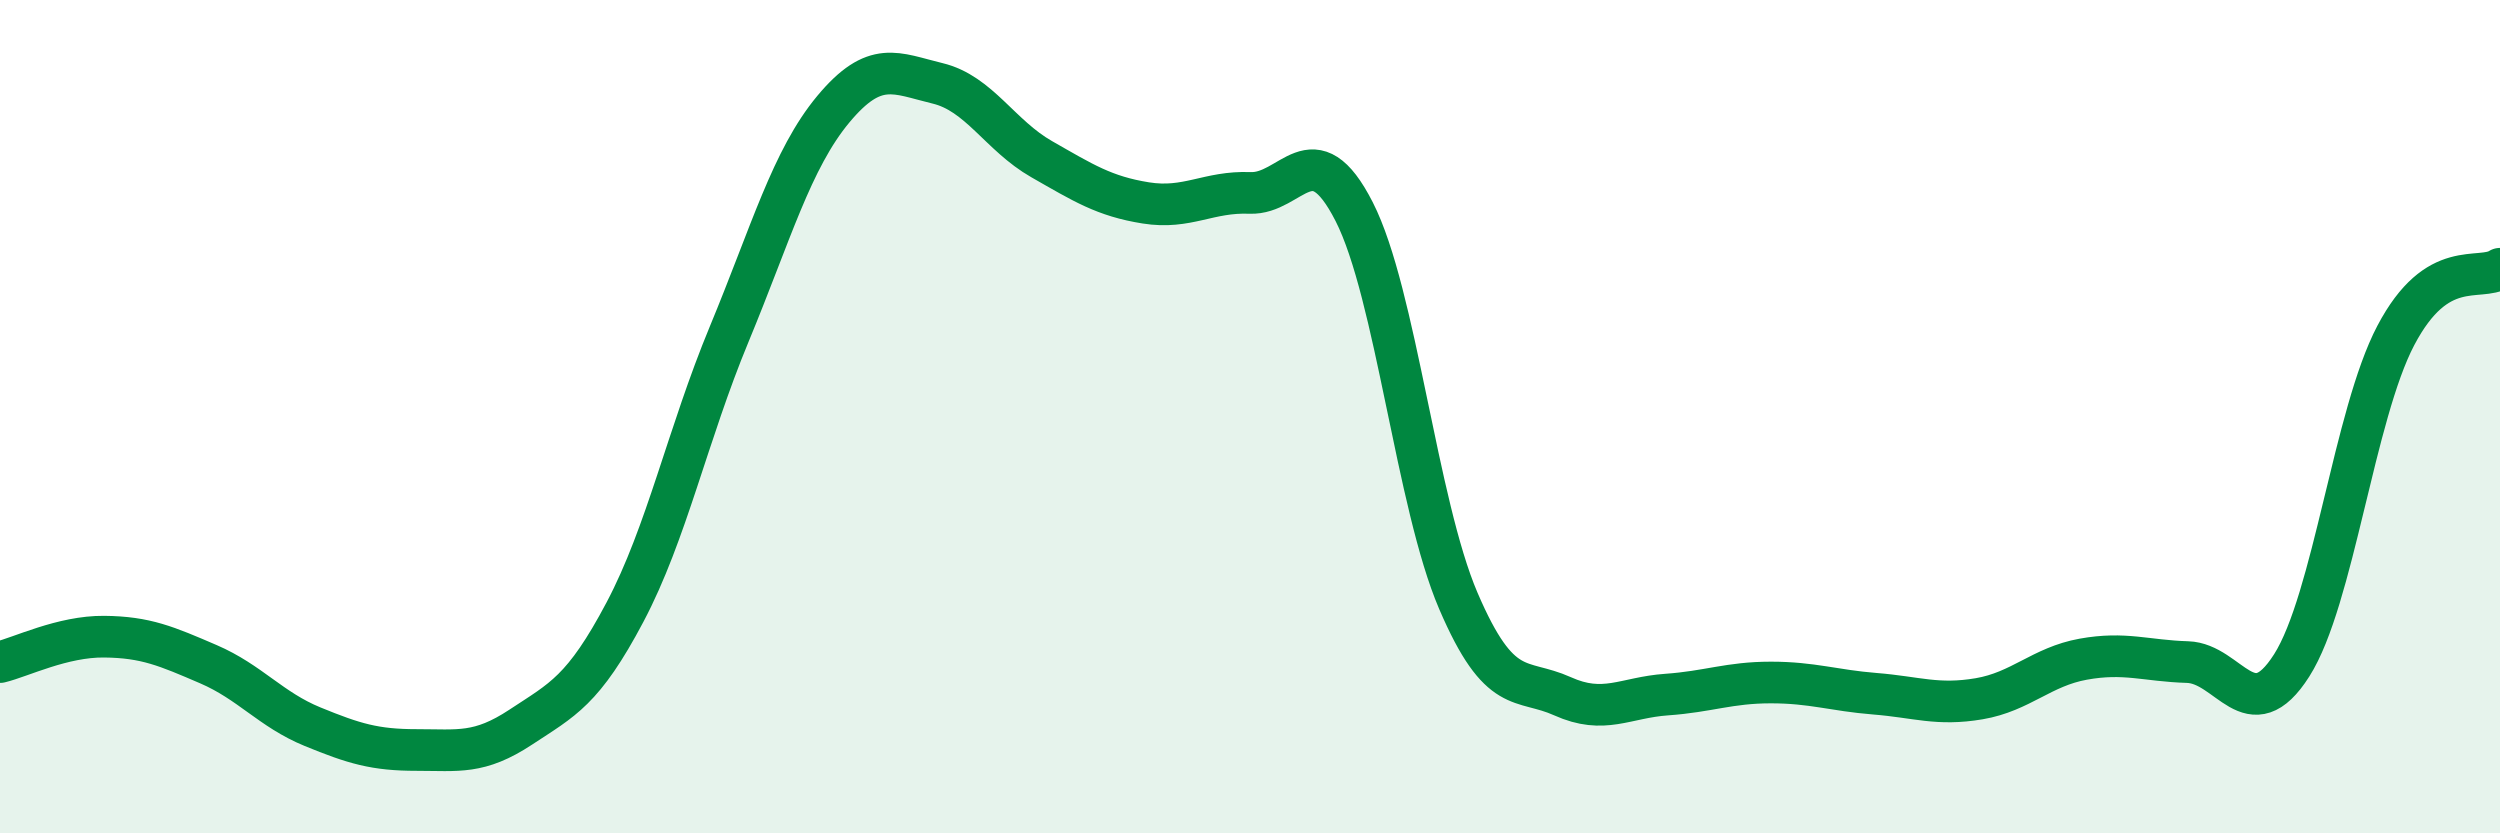
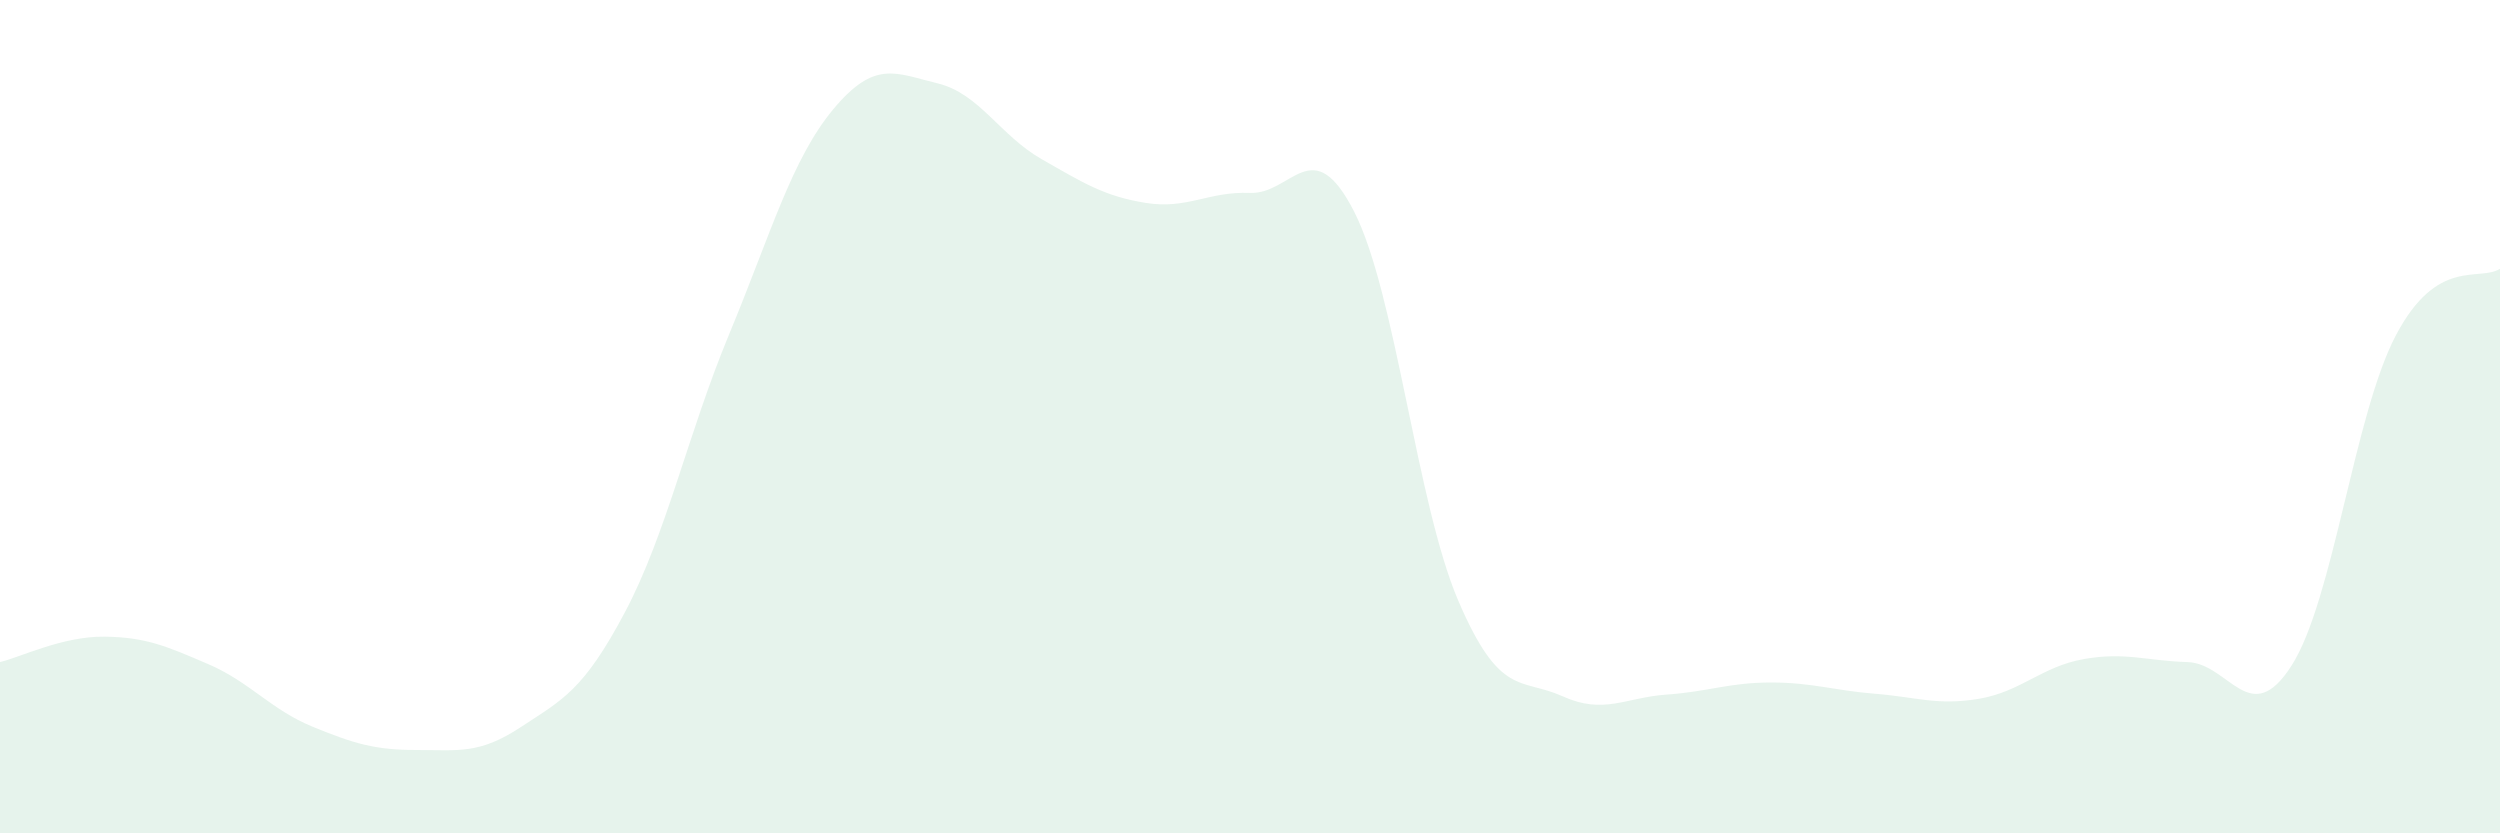
<svg xmlns="http://www.w3.org/2000/svg" width="60" height="20" viewBox="0 0 60 20">
  <path d="M 0,15.89 C 0.5,15.77 1.5,15.27 2.5,15.28 C 3.5,15.29 4,15.51 5,15.94 C 6,16.37 6.5,17.03 7.5,17.44 C 8.5,17.85 9,18 10,18 C 11,18 11.5,18.11 12.5,17.45 C 13.5,16.79 14,16.58 15,14.69 C 16,12.8 16.5,10.43 17.5,8.02 C 18.5,5.61 19,3.82 20,2.62 C 21,1.42 21.5,1.76 22.5,2 C 23.5,2.24 24,3.25 25,3.82 C 26,4.39 26.5,4.71 27.5,4.87 C 28.5,5.03 29,4.59 30,4.63 C 31,4.67 31.5,3.12 32.5,5.08 C 33.5,7.04 34,12.09 35,14.42 C 36,16.75 36.5,16.26 37.5,16.71 C 38.5,17.16 39,16.74 40,16.67 C 41,16.6 41.5,16.38 42.5,16.38 C 43.5,16.38 44,16.57 45,16.65 C 46,16.73 46.5,16.94 47.5,16.77 C 48.5,16.6 49,16 50,15.82 C 51,15.64 51.5,15.86 52.5,15.89 C 53.5,15.92 54,17.54 55,15.97 C 56,14.4 56.5,9.95 57.5,8.05 C 58.5,6.15 59.5,6.77 60,6.45L60 20L0 20Z" fill="#008740" opacity="0.1" stroke-linecap="round" stroke-linejoin="round" />
-   <path d="M 0,15.89 C 0.5,15.77 1.5,15.27 2.5,15.28 C 3.5,15.29 4,15.51 5,15.94 C 6,16.37 6.5,17.03 7.5,17.44 C 8.5,17.85 9,18 10,18 C 11,18 11.5,18.11 12.5,17.45 C 13.5,16.79 14,16.58 15,14.69 C 16,12.8 16.5,10.43 17.5,8.02 C 18.5,5.61 19,3.82 20,2.62 C 21,1.42 21.5,1.76 22.5,2 C 23.5,2.24 24,3.25 25,3.82 C 26,4.39 26.5,4.71 27.5,4.87 C 28.5,5.03 29,4.59 30,4.63 C 31,4.67 31.5,3.12 32.5,5.08 C 33.5,7.04 34,12.09 35,14.42 C 36,16.75 36.5,16.26 37.5,16.71 C 38.5,17.16 39,16.74 40,16.67 C 41,16.6 41.5,16.38 42.5,16.38 C 43.5,16.38 44,16.57 45,16.65 C 46,16.73 46.5,16.94 47.5,16.77 C 48.5,16.6 49,16 50,15.82 C 51,15.64 51.5,15.86 52.5,15.89 C 53.5,15.92 54,17.54 55,15.97 C 56,14.4 56.5,9.95 57.5,8.05 C 58.5,6.15 59.5,6.77 60,6.45" stroke="#008740" stroke-width="1" fill="none" stroke-linecap="round" stroke-linejoin="round" />
</svg>